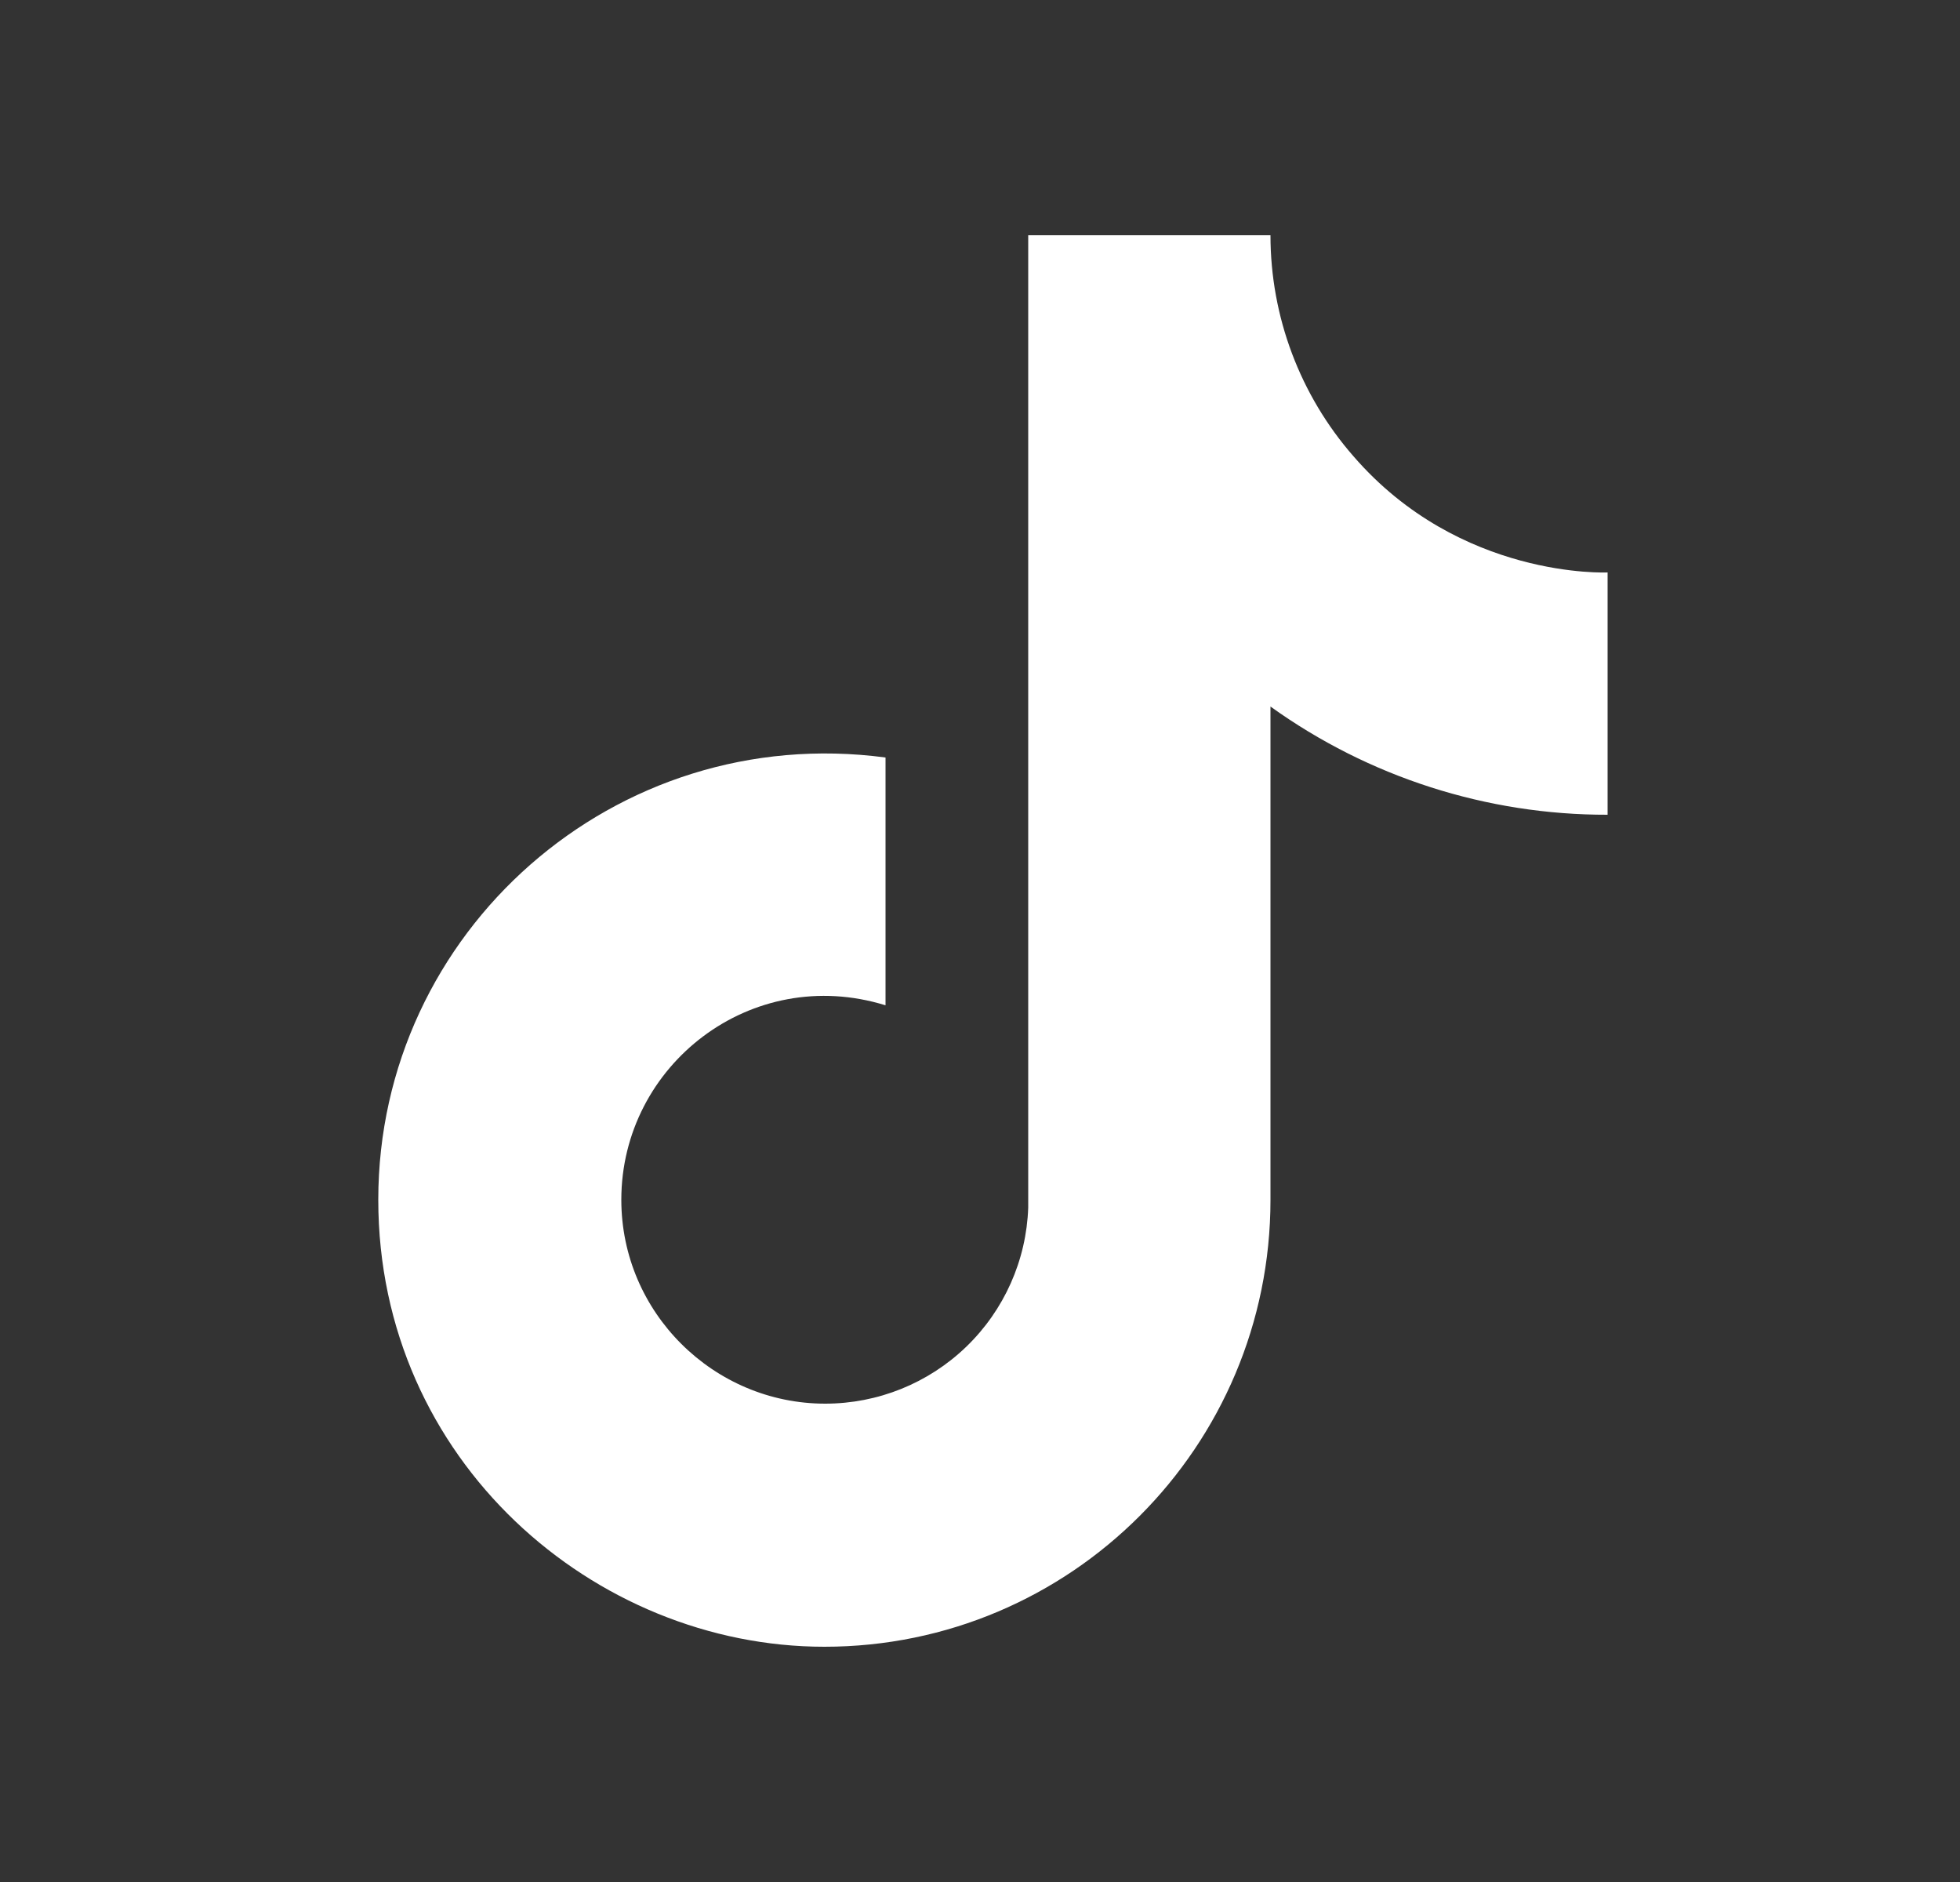
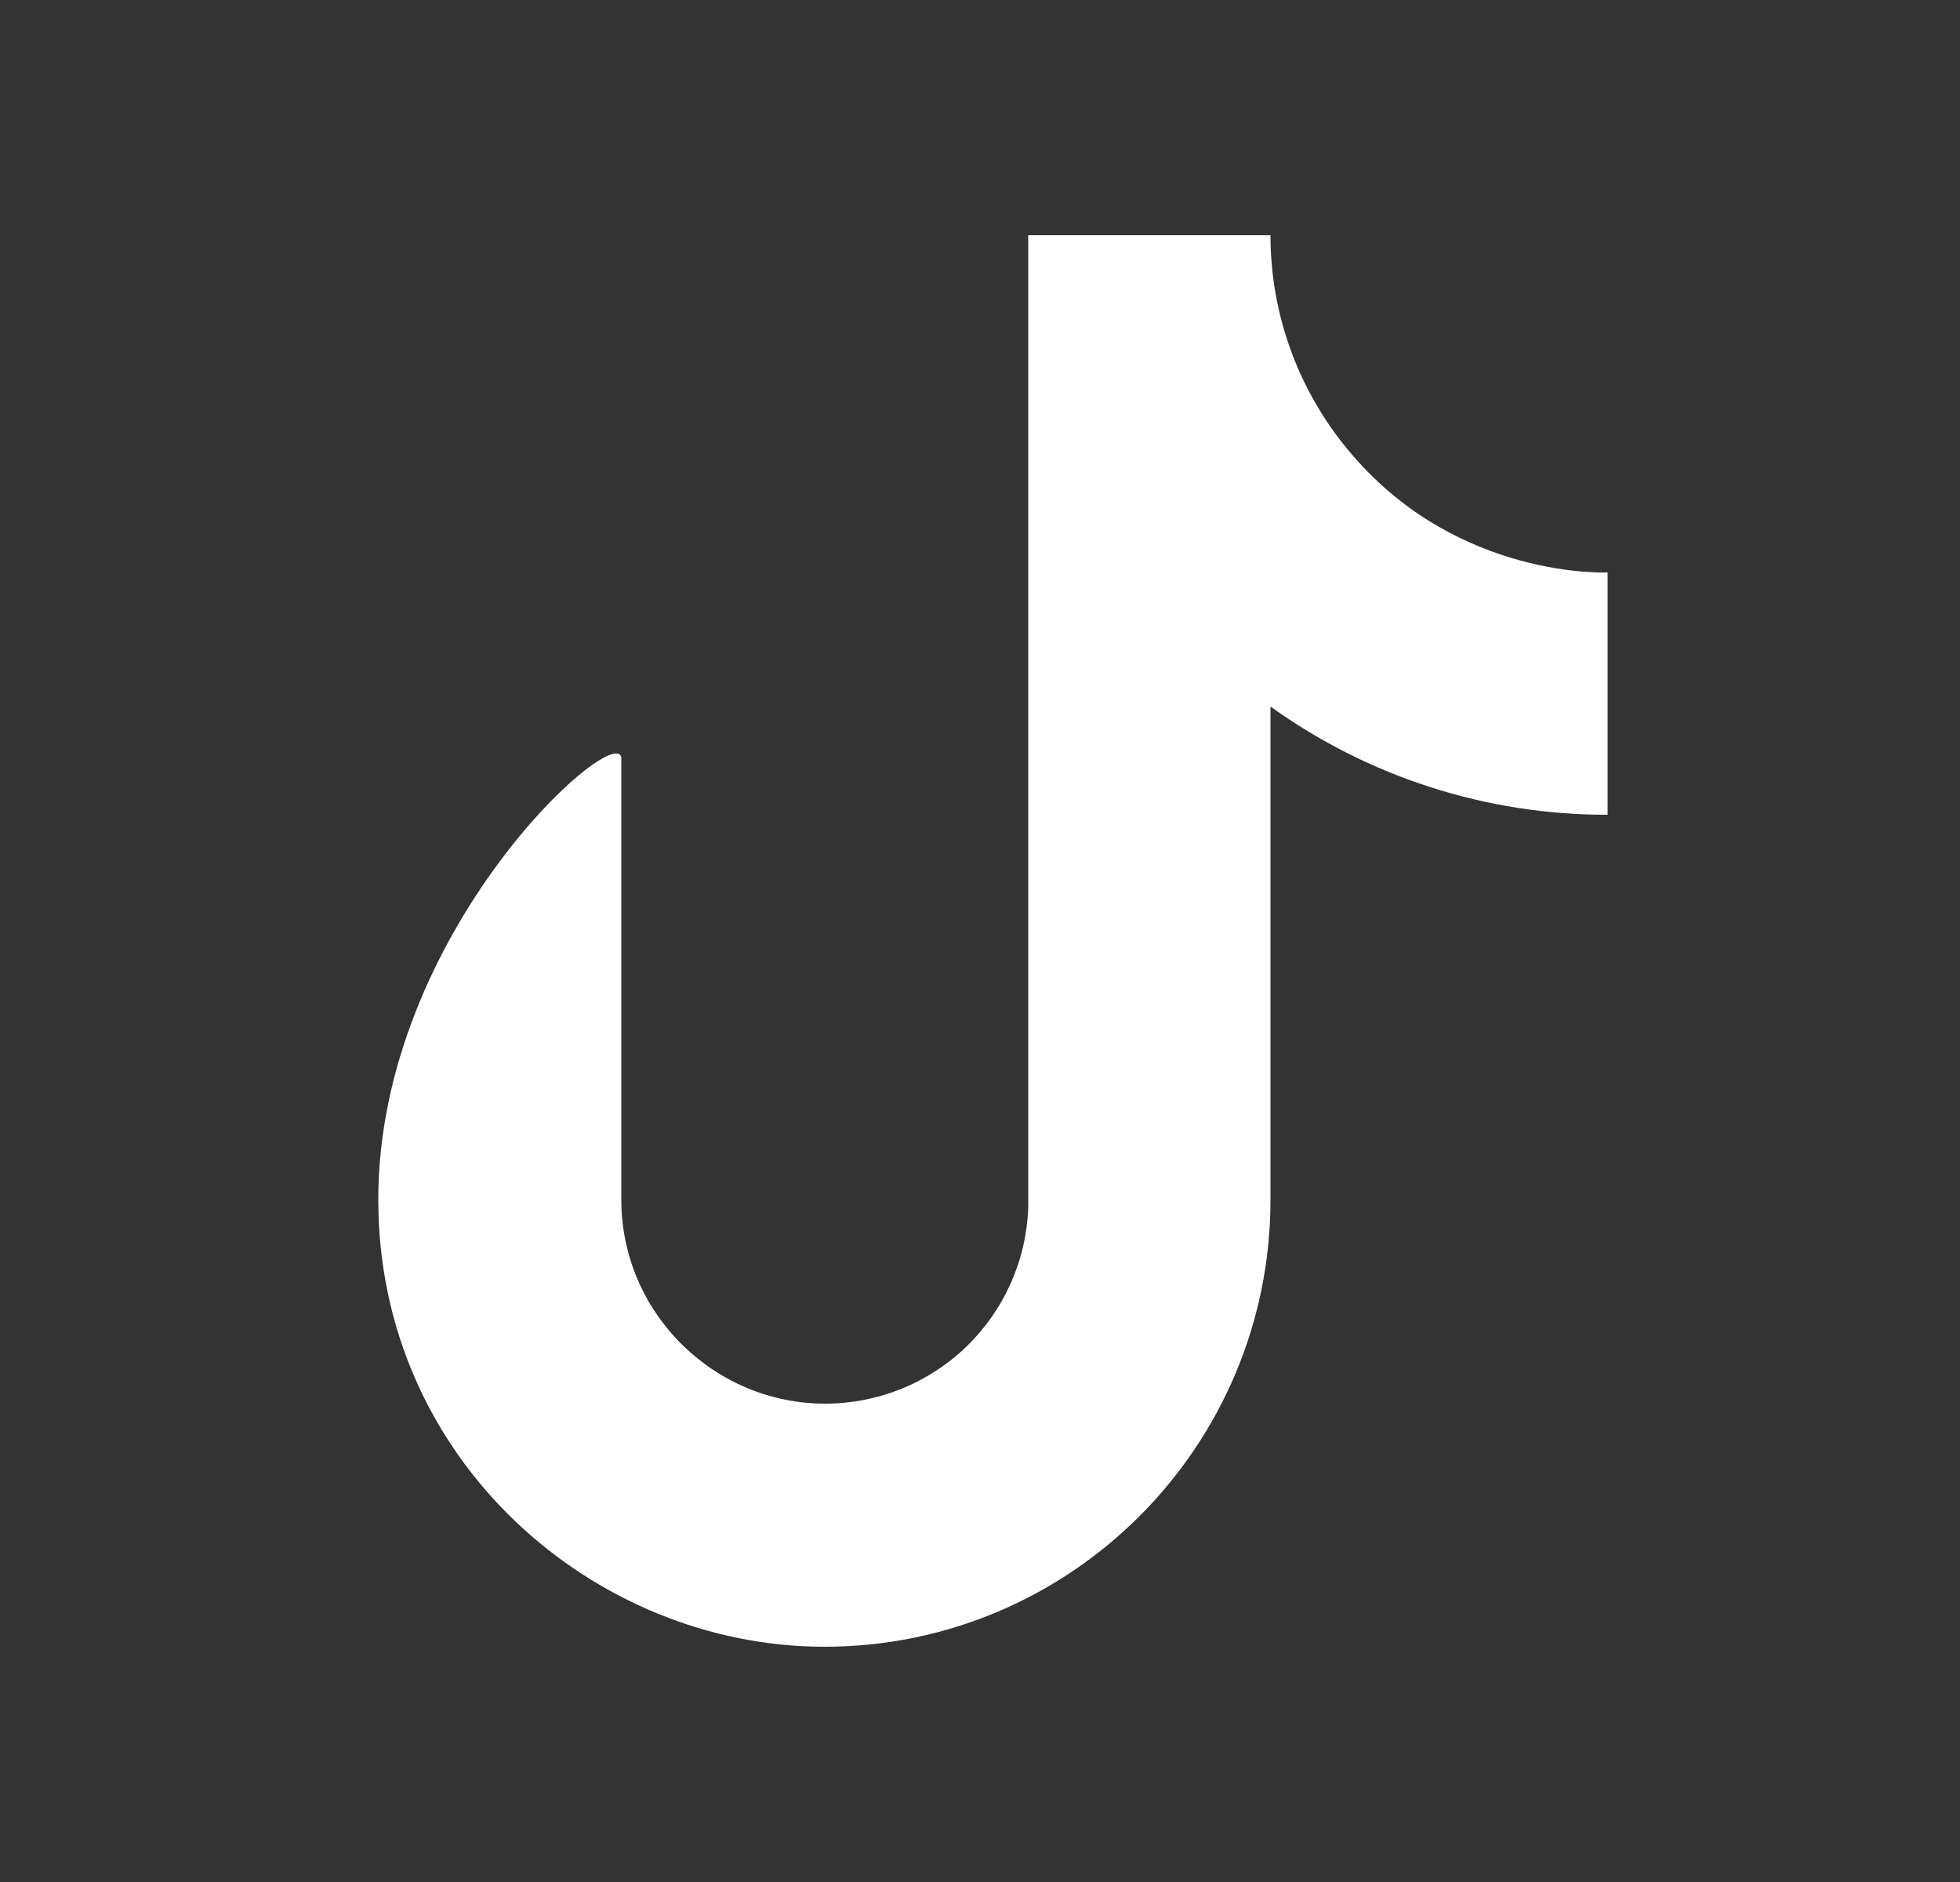
<svg xmlns="http://www.w3.org/2000/svg" width="25" height="24" viewBox="0 0 25 24" fill="none">
  <rect x="0" y="0" width="25" height="24" fill="#333333" stroke="none" />
-   <path d="M17.265 5.82C16.582 5.04 16.205 4.037 16.205 3H13.115V15.4C13.092 16.071 12.809 16.707 12.325 17.174C11.842 17.64 11.197 17.9 10.525 17.9C9.105 17.9 7.925 16.74 7.925 15.3C7.925 13.58 9.585 12.29 11.295 12.82V9.66C7.845 9.2 4.825 11.88 4.825 15.3C4.825 18.63 7.585 21 10.515 21C13.655 21 16.205 18.45 16.205 15.3V9.01C17.458 9.91 18.963 10.393 20.505 10.39V7.3C20.505 7.3 18.625 7.39 17.265 5.82Z" fill="white" />
+   <path d="M17.265 5.82C16.582 5.04 16.205 4.037 16.205 3H13.115V15.4C13.092 16.071 12.809 16.707 12.325 17.174C11.842 17.64 11.197 17.9 10.525 17.9C9.105 17.9 7.925 16.74 7.925 15.3V9.66C7.845 9.2 4.825 11.88 4.825 15.3C4.825 18.63 7.585 21 10.515 21C13.655 21 16.205 18.45 16.205 15.3V9.01C17.458 9.91 18.963 10.393 20.505 10.39V7.3C20.505 7.3 18.625 7.39 17.265 5.82Z" fill="white" />
</svg>